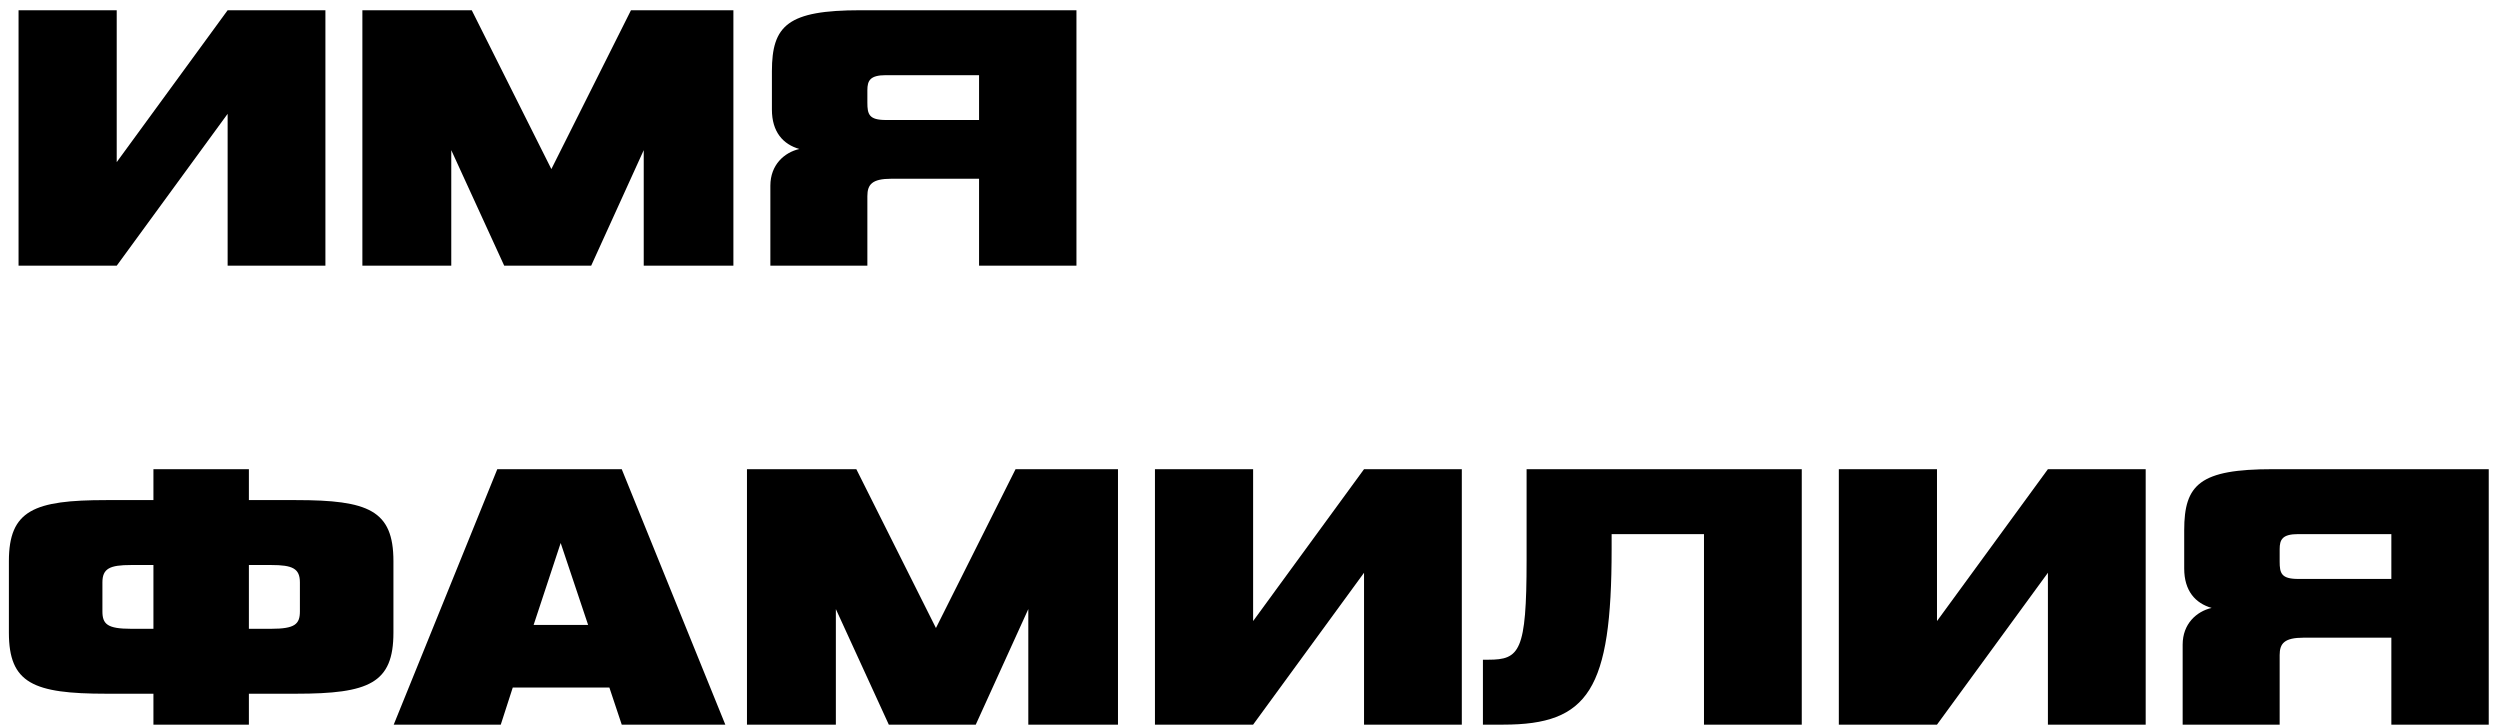
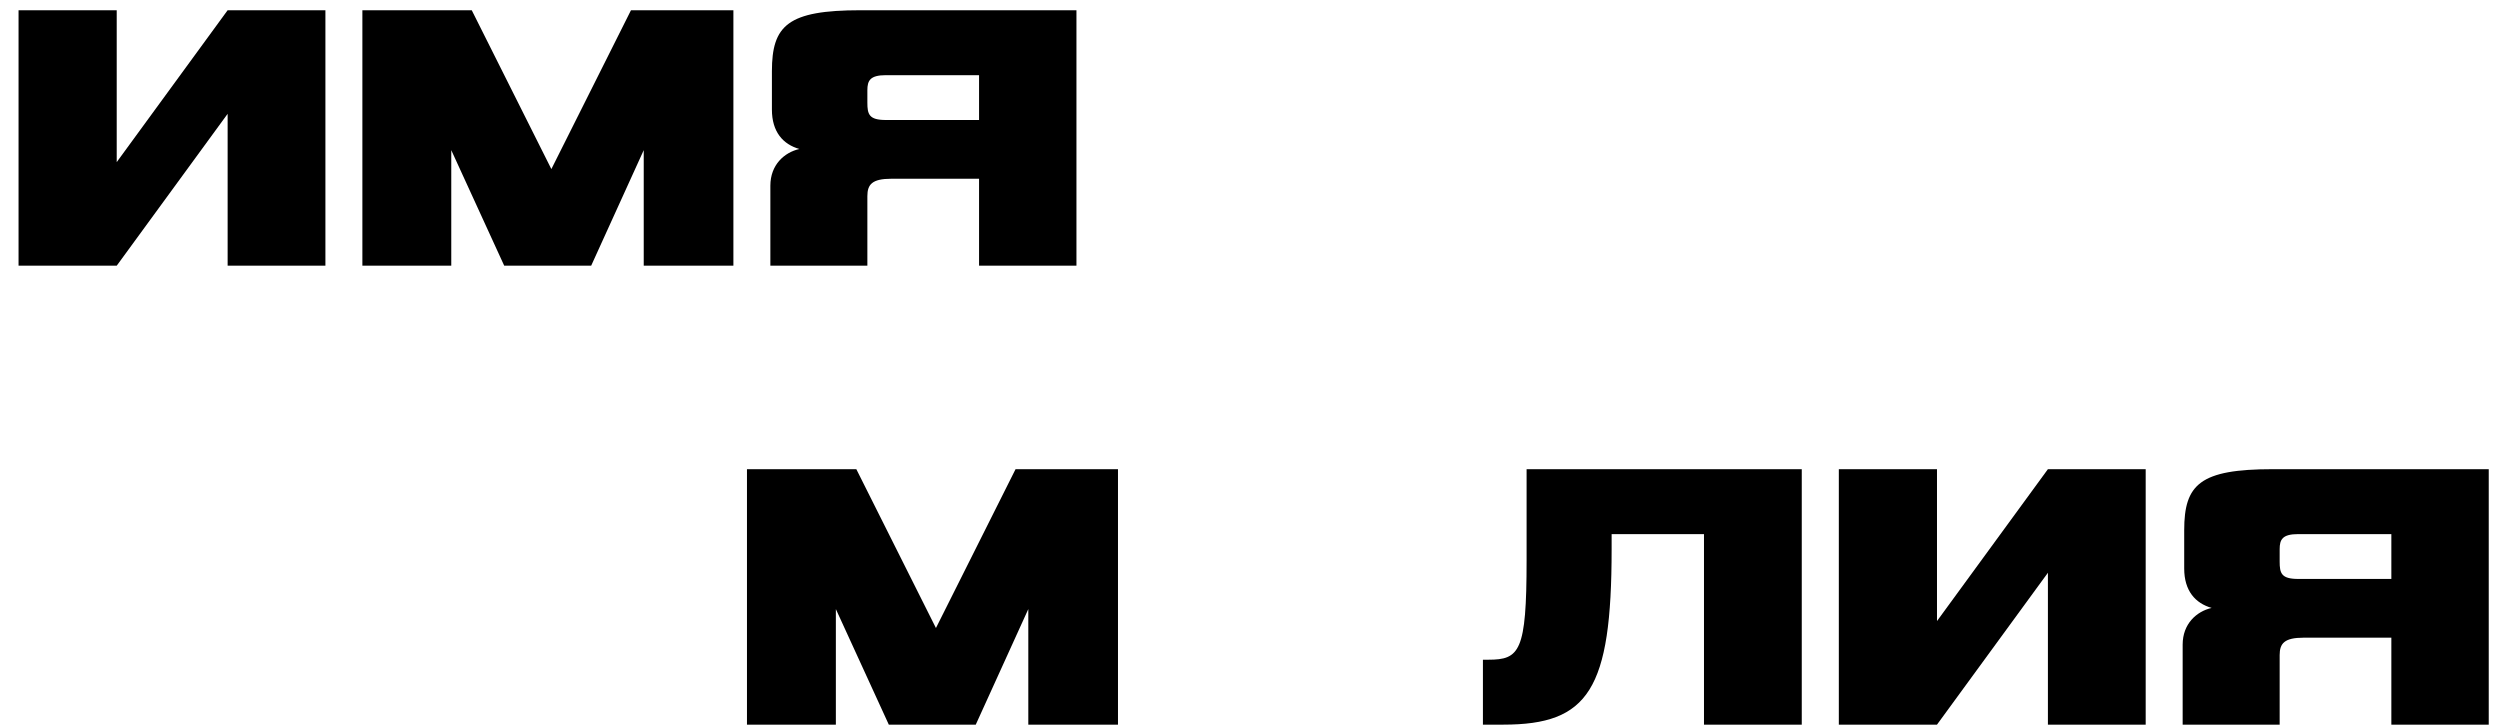
<svg xmlns="http://www.w3.org/2000/svg" width="207" height="60" viewBox="0 0 207 60" fill="none">
  <path d="M188.756 60H180.724V53.376C180.724 51.648 181.876 50.624 183.124 50.336C181.78 49.952 180.852 48.928 180.852 47.072V43.904C180.852 40.096 182.164 38.848 188.18 38.848H206.068V60H198.004V52.8H190.74C189.14 52.8 188.756 53.28 188.756 54.24V60ZM188.756 45.472V46.496C188.756 47.456 188.884 47.936 190.292 47.936H198.004V44.224H190.292C188.98 44.224 188.756 44.672 188.756 45.472Z" fill="black" />
  <path d="M177.663 60H169.567V47.424L160.383 60H152.255V38.848H160.383V51.424L169.567 38.848H177.663V60Z" fill="black" />
  <path d="M126.402 46.4V38.848H149.186V60H141.09V44.224H133.443V45.472C133.443 57.12 131.522 60 124.482 60H122.786V54.624H123.234C125.826 54.624 126.402 53.952 126.402 46.4Z" fill="black" />
-   <path d="M121.038 60H112.942V47.424L103.758 60H95.63V38.848H103.758V51.424L112.942 38.848H121.038V60Z" fill="black" />
  <path d="M92.569 60H85.144V50.432L80.793 60H73.593L69.209 50.432V60H61.849V38.848H70.904L77.496 52L84.088 38.848H92.569V60Z" fill="black" />
-   <path d="M51.48 60L50.456 56.928H42.456L41.464 60H32.6L41.176 38.848H51.48L60.056 60H51.48ZM46.424 44.96L44.184 51.744H48.696L46.424 44.96Z" fill="black" />
-   <path d="M12.704 38.848H20.608V41.408H24.512C30.496 41.408 32.576 42.24 32.576 46.464V52.384C32.576 56.576 30.56 57.44 24.512 57.44H20.608V60H12.704V57.44H8.8C2.752 57.44 0.736 56.576 0.736 52.384V46.464C0.736 42.24 2.816 41.408 8.8 41.408H12.704V38.848ZM10.848 52.064H12.704V46.784H10.848C9.088 46.784 8.48 47.072 8.48 48.224V50.624C8.48 51.68 8.896 52.064 10.848 52.064ZM22.464 46.784H20.608V52.064H22.464C24.416 52.064 24.832 51.68 24.832 50.624V48.224C24.832 47.072 24.224 46.784 22.464 46.784Z" fill="black" />
  <path d="M71.818 22H63.786V15.376C63.786 13.648 64.938 12.624 66.186 12.336C64.842 11.952 63.914 10.928 63.914 9.072V5.904C63.914 2.096 65.226 0.848 71.242 0.848H89.13V22H81.066V14.8H73.802C72.202 14.8 71.818 15.28 71.818 16.24V22ZM71.818 7.472V8.496C71.818 9.456 71.946 9.936 73.354 9.936H81.066V6.224H73.354C72.042 6.224 71.818 6.672 71.818 7.472Z" fill="black" />
  <path d="M60.725 22H53.301V12.432L48.949 22H41.749L37.365 12.432V22H30.005V0.848H39.061L45.653 14L52.245 0.848H60.725V22Z" fill="black" />
  <path d="M26.944 22H18.848V9.424L9.664 22H1.536V0.848H9.664V13.424L18.848 0.848H26.944V22Z" fill="black" />
</svg>